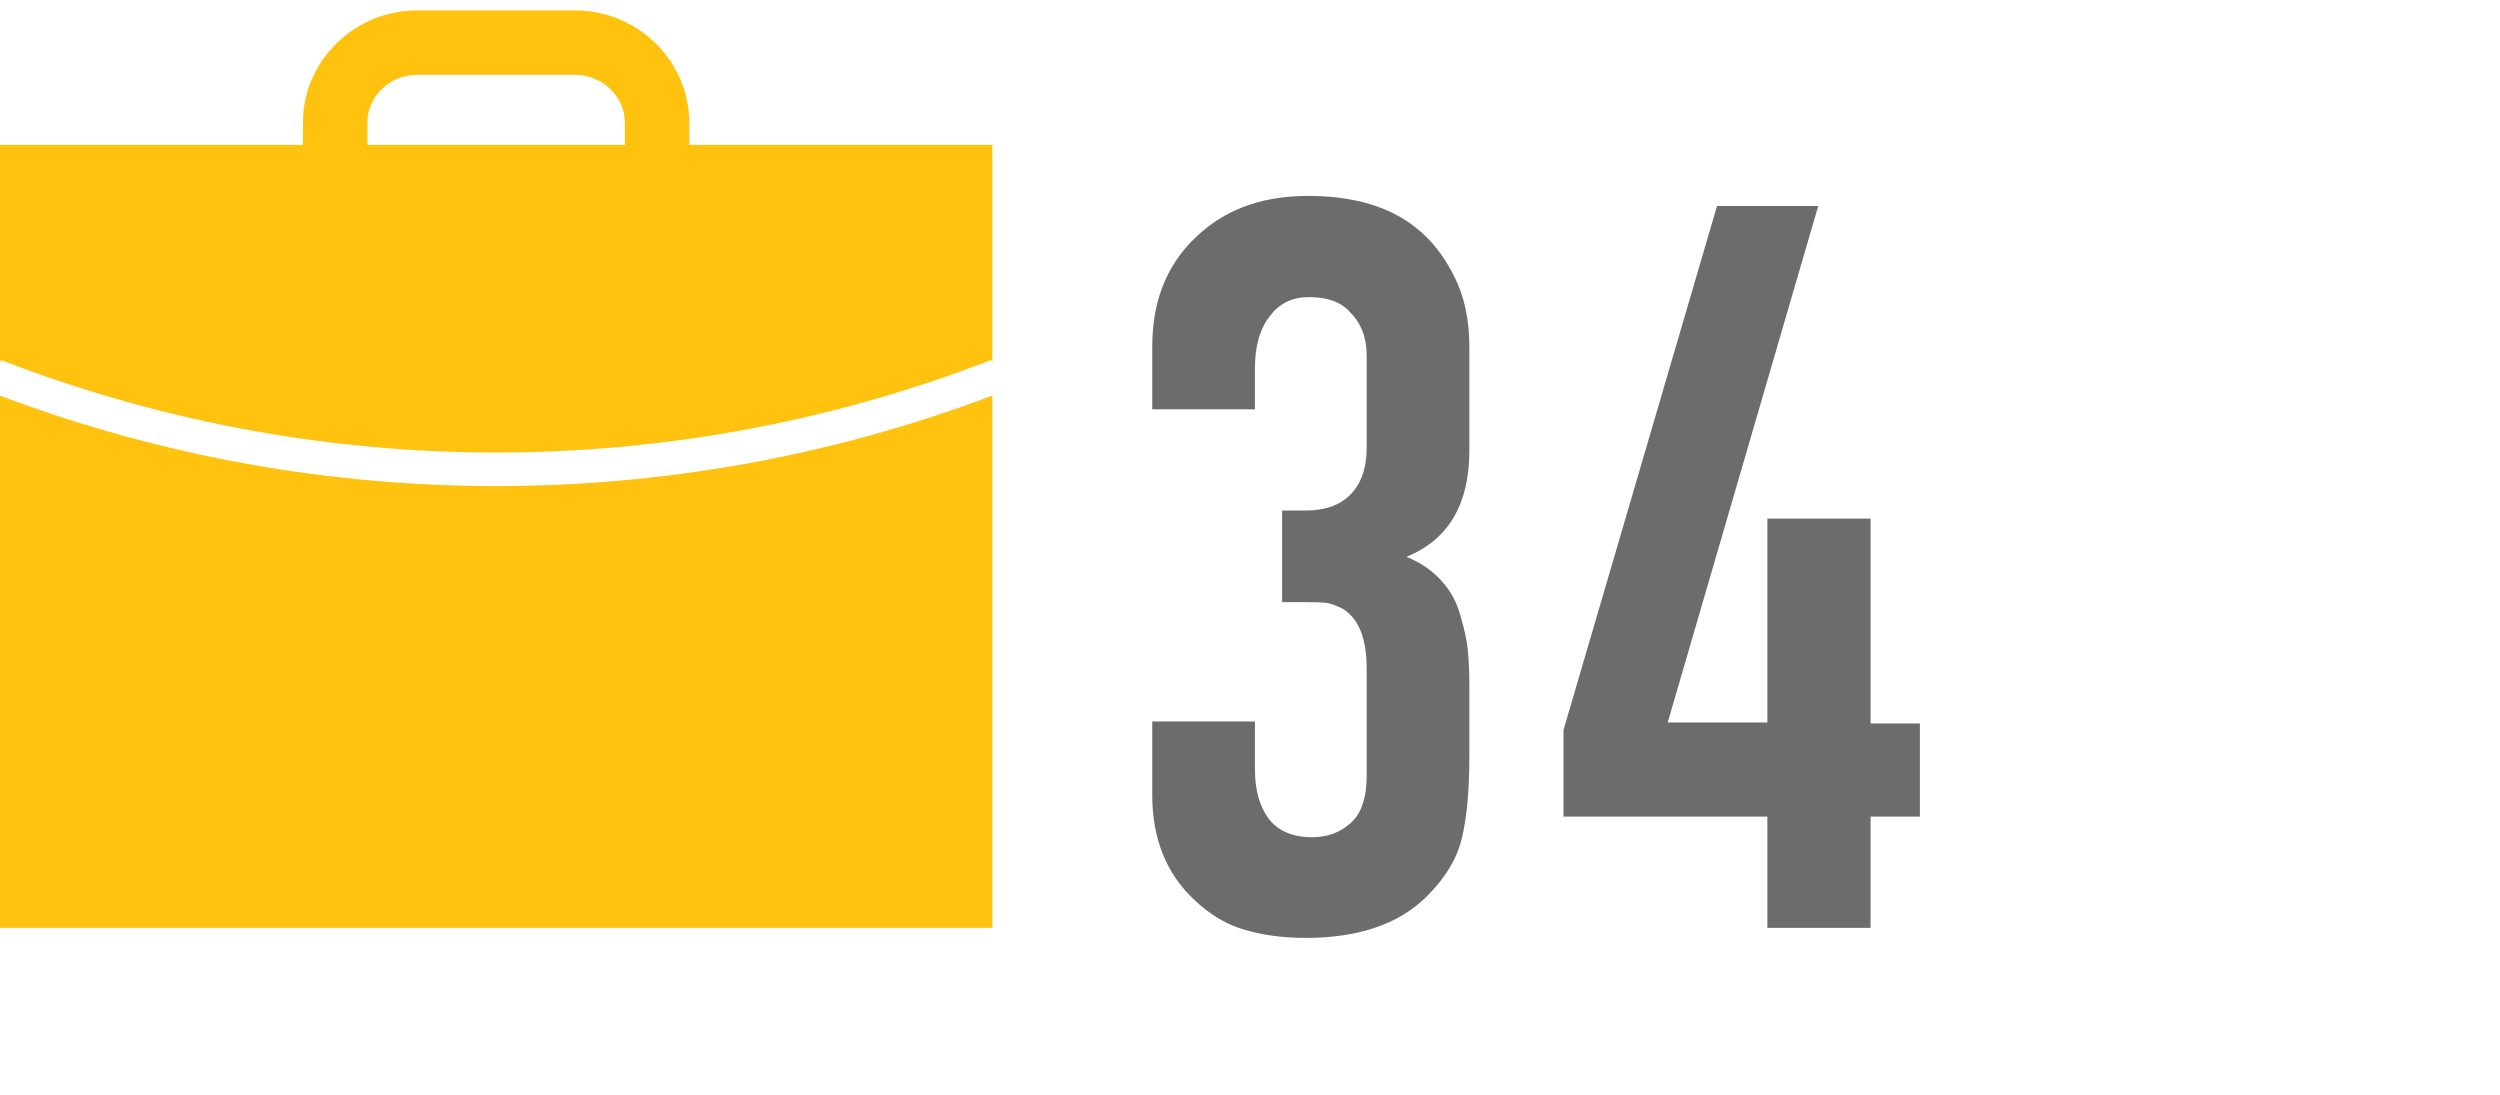
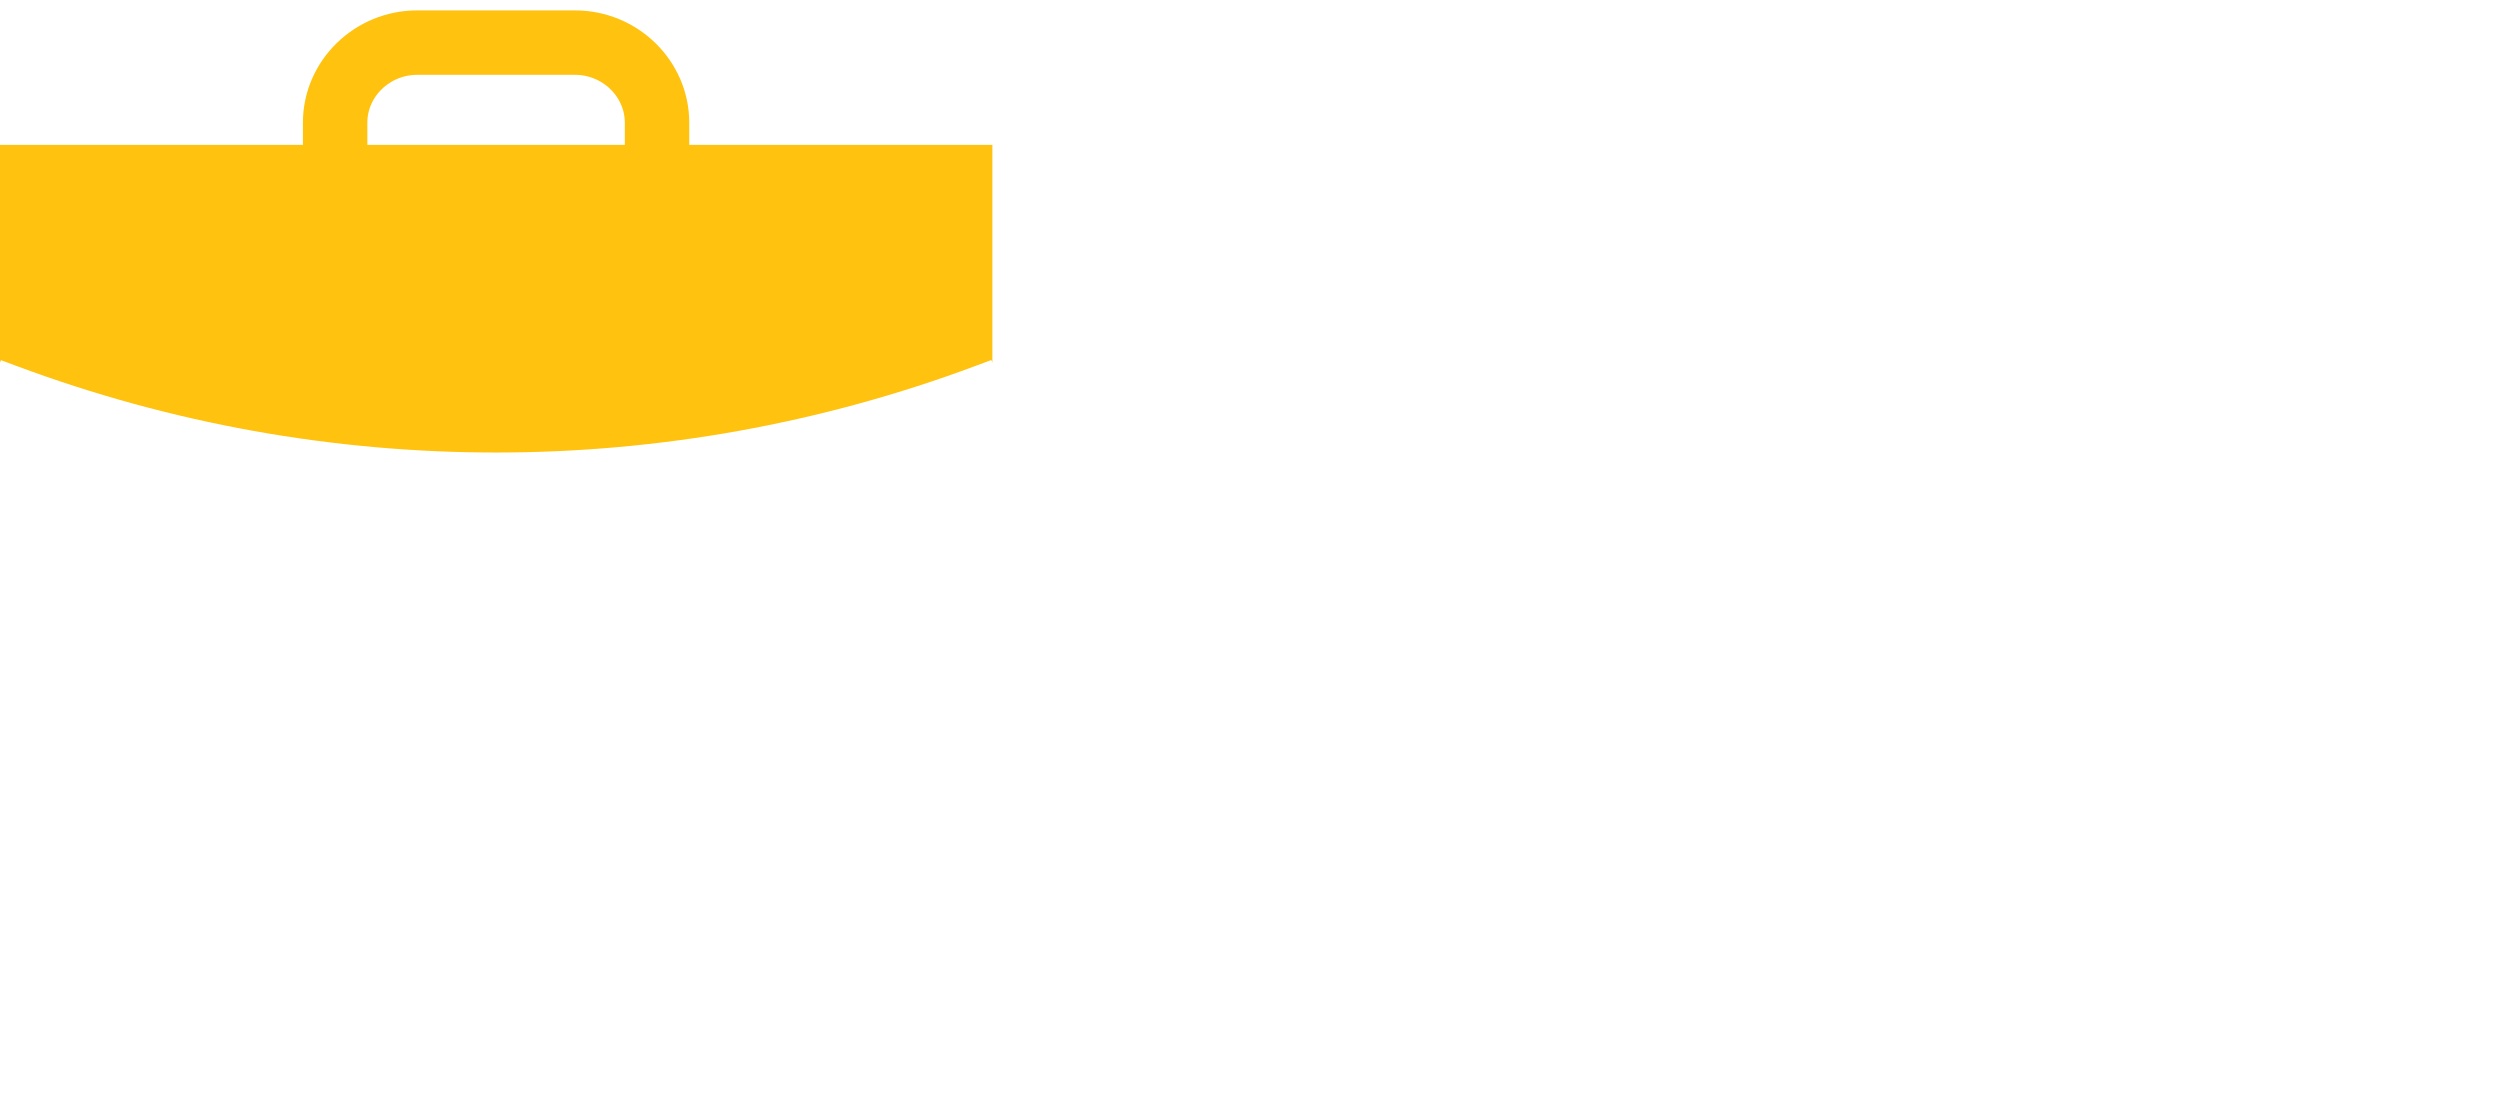
<svg xmlns="http://www.w3.org/2000/svg" width="194" height="85" viewBox="0 0 194 85" fill="none">
-   <path d="M89.414 31.766V26.883C89.414 23.107 90.716 20.125 93.32 17.938C95.456 16.115 98.177 15.203 101.484 15.203C105.078 15.203 107.904 16.049 109.961 17.742C111.107 18.654 112.07 19.891 112.852 21.453C113.633 23.016 114.023 24.826 114.023 26.883V34.969C114.023 39.135 112.396 41.883 109.141 43.211C110.234 43.654 111.133 44.266 111.836 45.047C112.539 45.802 113.034 46.7 113.32 47.742C113.633 48.784 113.828 49.695 113.906 50.477C113.984 51.258 114.023 52.195 114.023 53.289V58.641C114.023 61.323 113.828 63.458 113.438 65.047C113.073 66.609 112.174 68.107 110.742 69.539C108.581 71.701 105.443 72.781 101.328 72.781C99.583 72.781 98.008 72.573 96.602 72.156C95.195 71.766 93.867 70.971 92.617 69.773C90.482 67.742 89.414 65.047 89.414 61.688V55.984H97.383V59.695C97.383 61.284 97.734 62.56 98.438 63.523C99.193 64.487 100.312 64.969 101.797 64.969C102.995 64.969 103.997 64.604 104.805 63.875C105.638 63.146 106.055 61.909 106.055 60.164V51.844C106.055 50.047 105.677 48.719 104.922 47.859C104.583 47.469 104.193 47.195 103.75 47.039C103.333 46.857 102.995 46.766 102.734 46.766C102.5 46.74 102.057 46.727 101.406 46.727H99.492V39.617H101.328C102.812 39.617 103.958 39.214 104.766 38.406C105.625 37.547 106.055 36.323 106.055 34.734V27.586C106.055 26.206 105.625 25.086 104.766 24.227C104.089 23.445 103.021 23.055 101.562 23.055C100.312 23.055 99.323 23.523 98.594 24.461C97.787 25.451 97.383 26.818 97.383 28.562V31.766H89.414ZM133.242 15.984H141.094L129.414 56.062H137.148V40.242H145.156V56.141H148.984V63.367H145.156V72H137.148V63.367H121.328V56.648L133.242 15.984Z" fill="#6C6C6C" />
  <path d="M26.006 11.255V9.522C26.006 6.102 28.875 3.307 32.369 3.307H44.618C48.123 3.307 50.986 6.107 50.986 9.522V11.39" stroke="#FFC20E" stroke-width="5" stroke-miterlimit="10" />
-   <path d="M76.624 30.837C64.333 35.428 51.412 37.718 38.491 37.718C25.58 37.718 12.664 35.428 0.373 30.842L0 30.702V72H77.008V30.691L76.624 30.837Z" fill="#FFC20E" />
  <path d="M0.074 27.948L1.303 28.406C25.296 37.354 51.717 37.354 75.699 28.395L76.929 27.937L77.008 28.145V11.244H0V28.135L0.074 27.948Z" fill="#FFC20E" />
</svg>